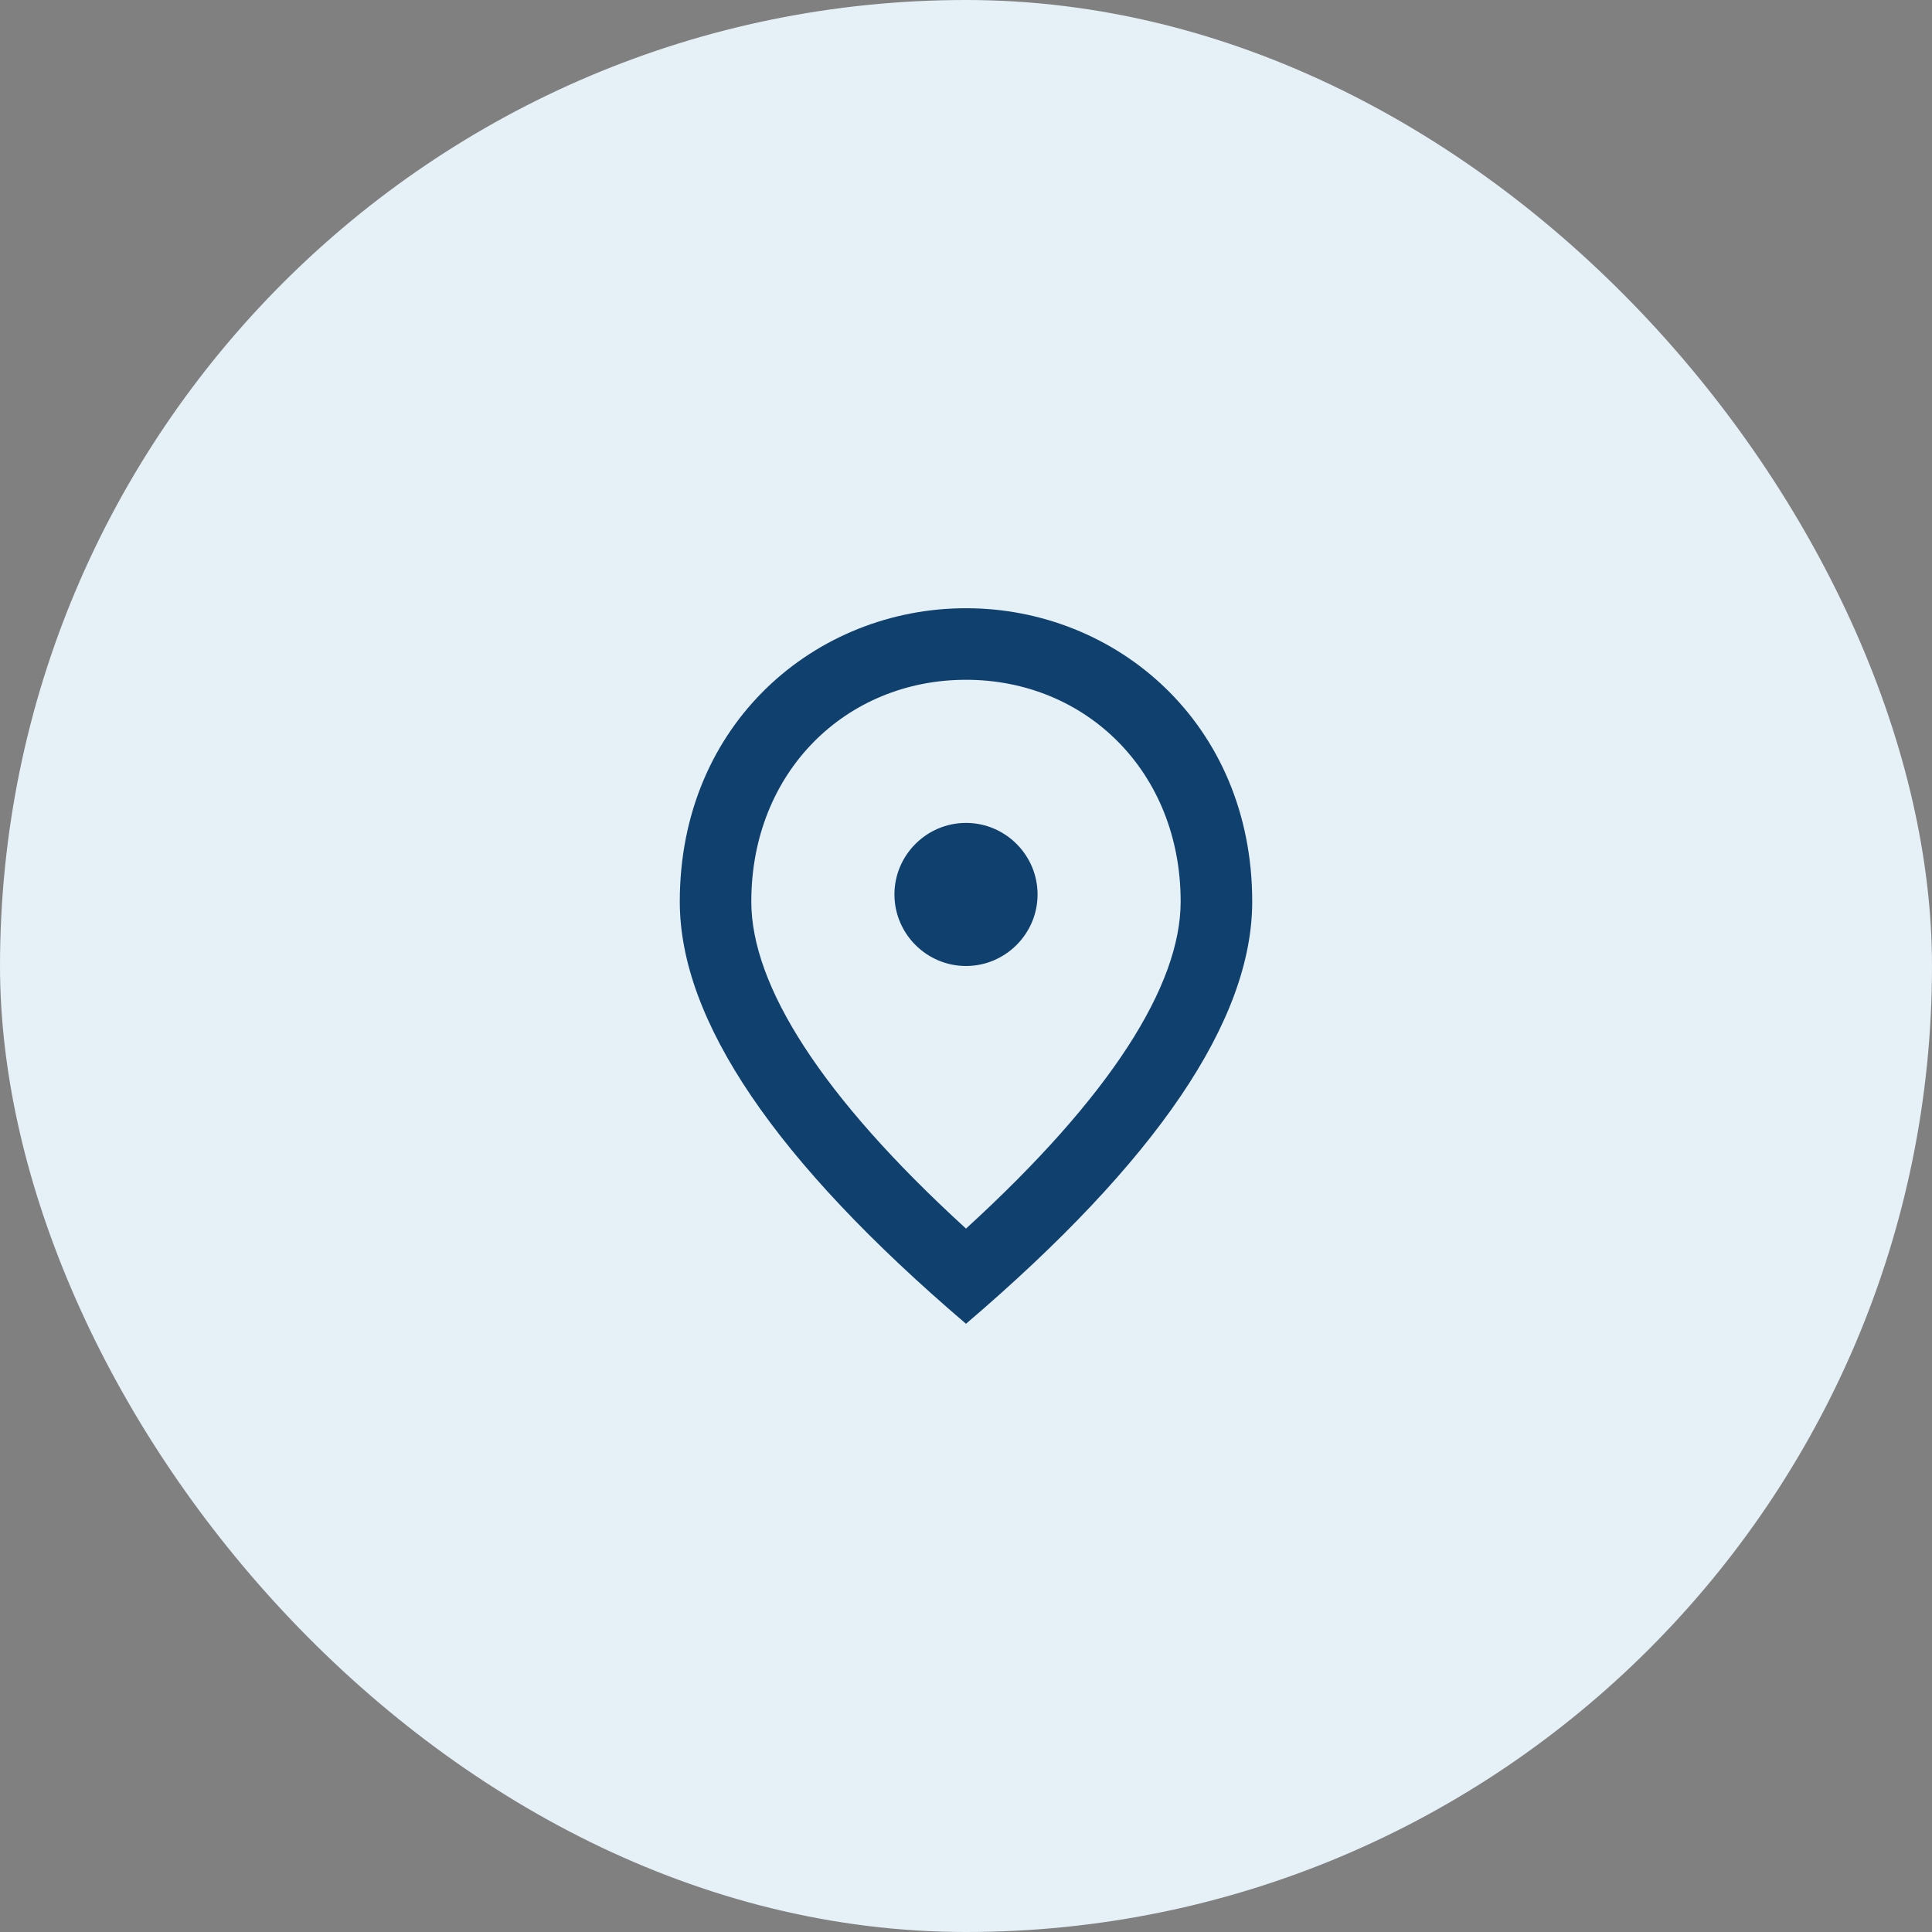
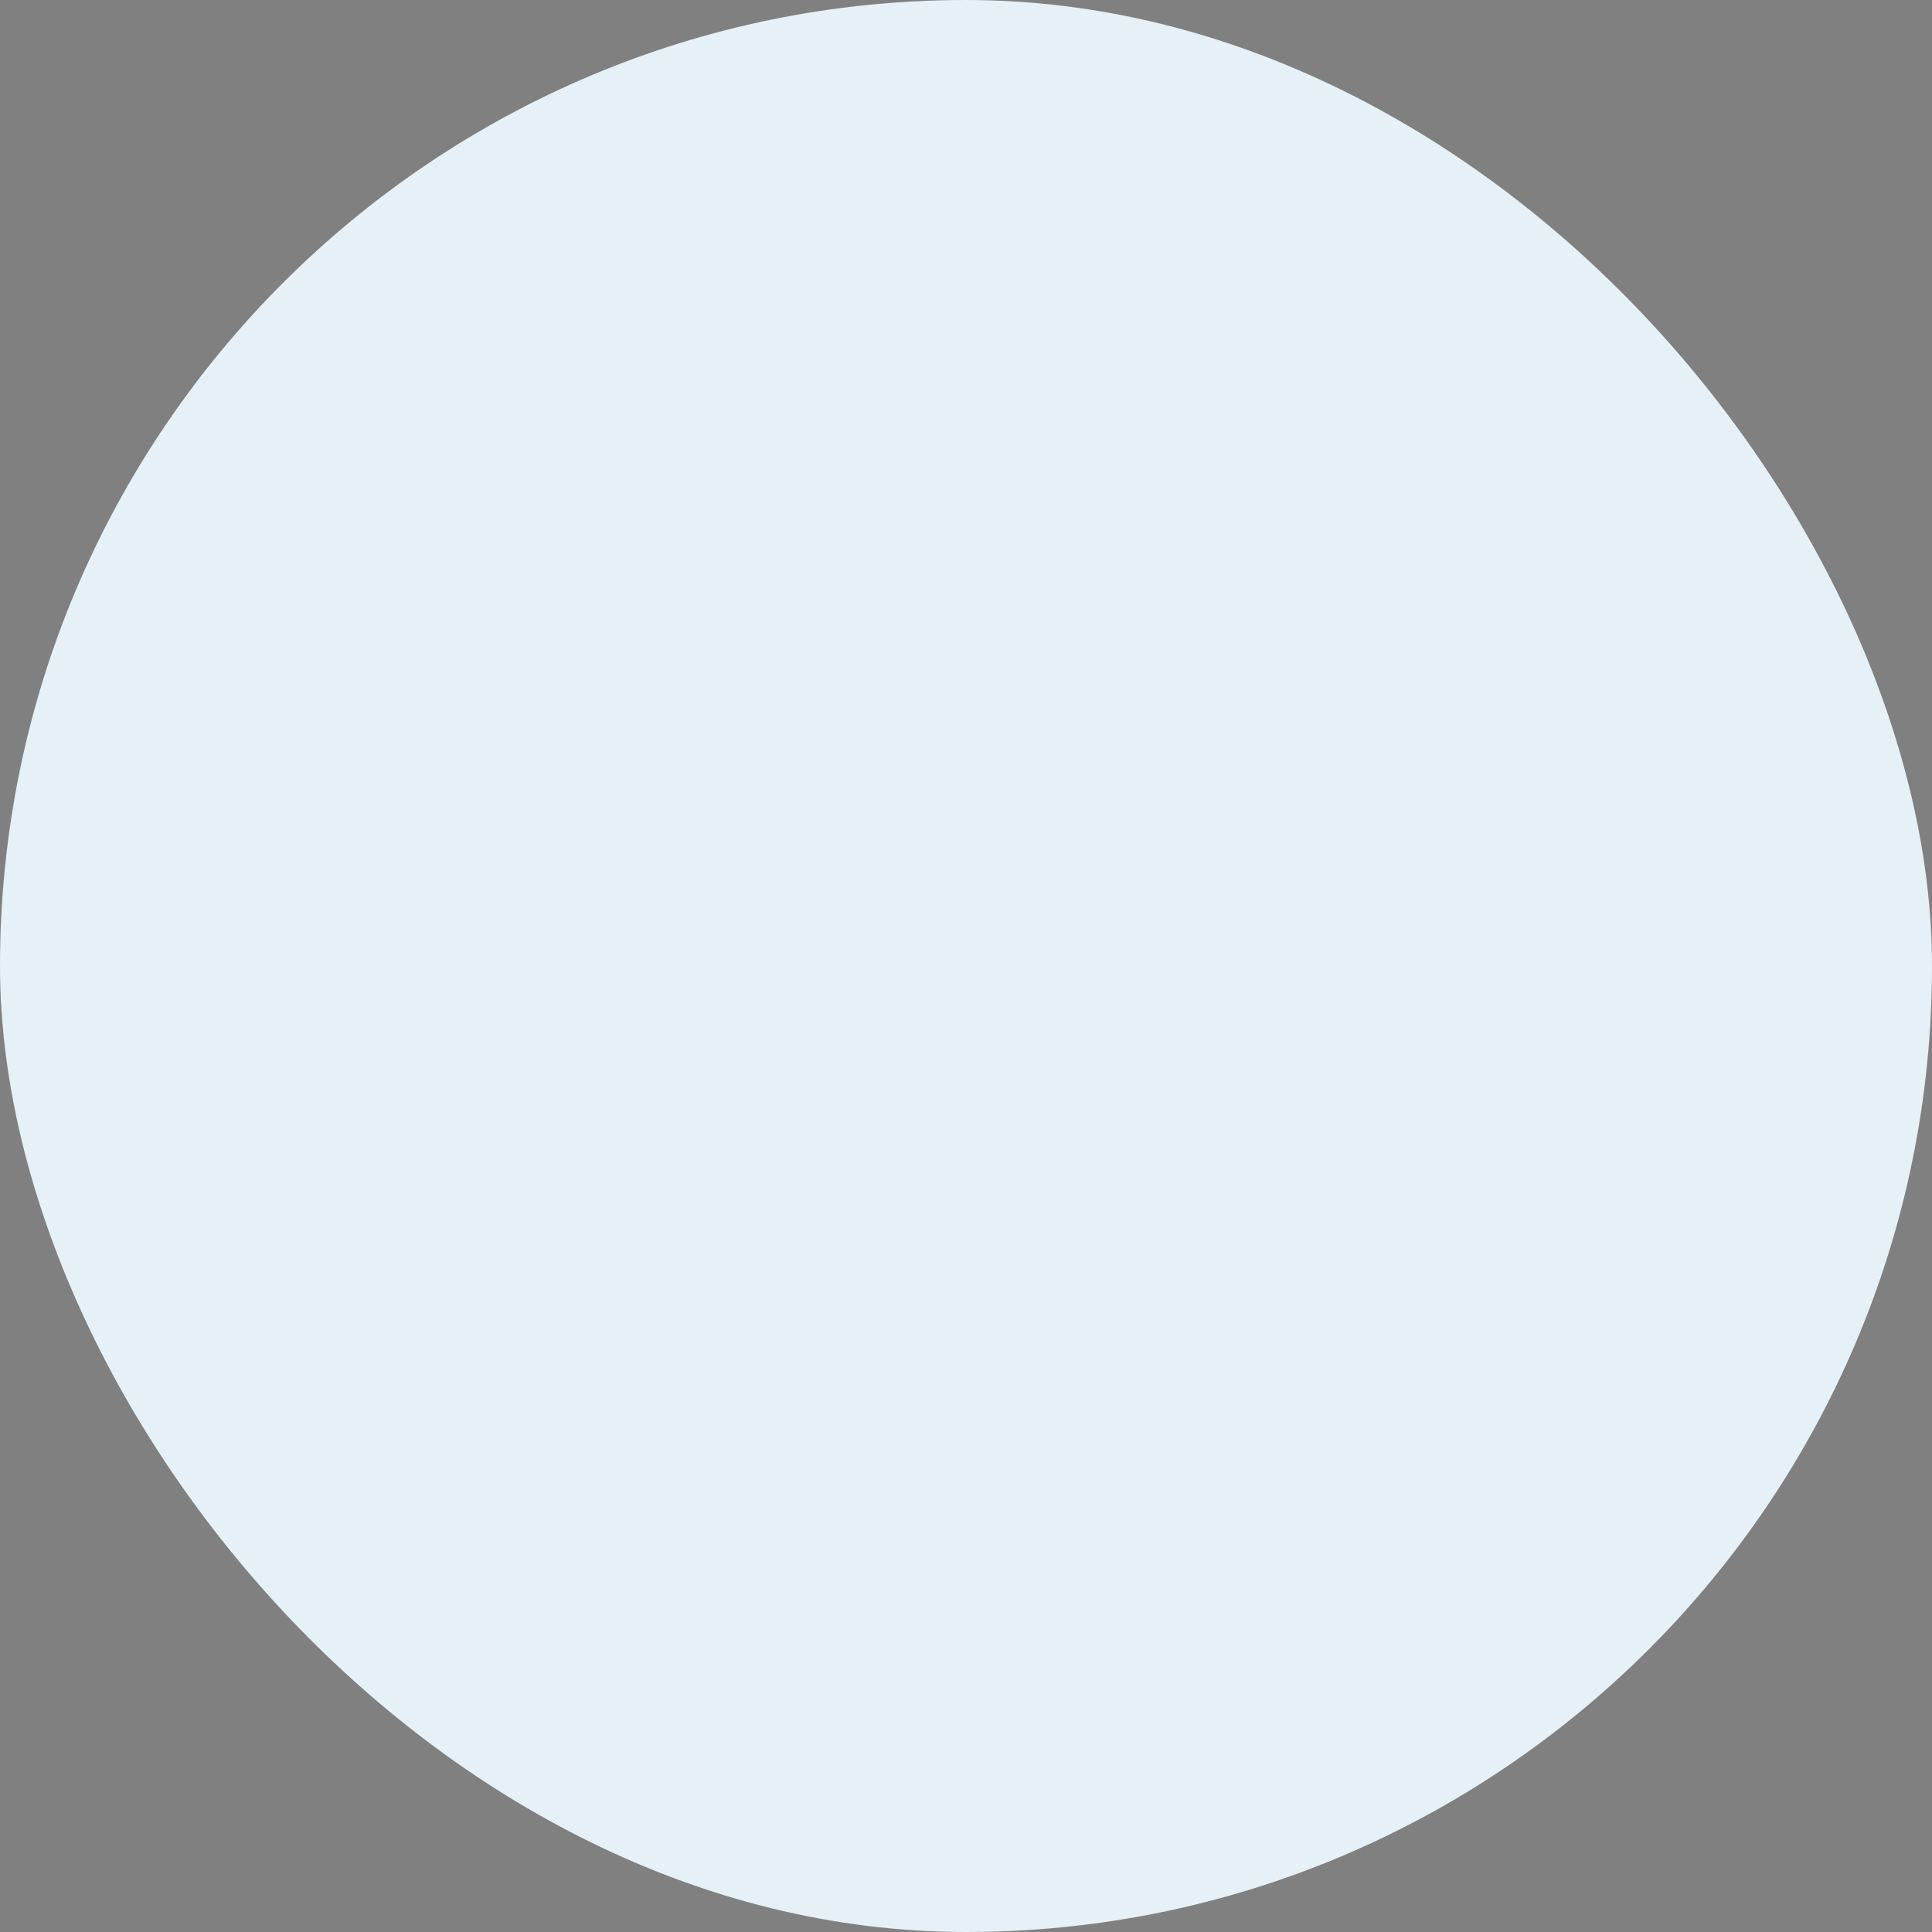
<svg xmlns="http://www.w3.org/2000/svg" width="48" height="48" viewBox="0 0 48 48" fill="none">
  <rect x="0" y="0" width="48" height="48" fill="#808080" stroke="none" />
  <rect width="48" height="48" rx="24" fill="#E6F0F7" />
  <g clip-path="url(#clip0_2744_11966)">
-     <path d="M24 24C23.022 24 22.222 23.2 22.222 22.222C22.222 21.244 23.022 20.445 24 20.445C24.978 20.445 25.778 21.244 25.778 22.222C25.778 23.2 24.978 24 24 24ZM29.333 22.4C29.333 19.173 26.978 16.889 24 16.889C21.022 16.889 18.666 19.173 18.666 22.4C18.666 24.48 20.4 27.236 24 30.524C27.6 27.236 29.333 24.48 29.333 22.4ZM24 15.111C27.733 15.111 31.111 17.973 31.111 22.4C31.111 25.351 28.738 28.845 24 32.889C19.262 28.845 16.889 25.351 16.889 22.4C16.889 17.973 20.266 15.111 24 15.111Z" fill="#10416E" />
-   </g>
+     </g>
  <defs>
    <clipPath id="clip0_2744_11966">
-       <rect width="21.333" height="21.333" fill="white" transform="translate(13.333 13.333)" />
-     </clipPath>
+       </clipPath>
  </defs>
</svg>